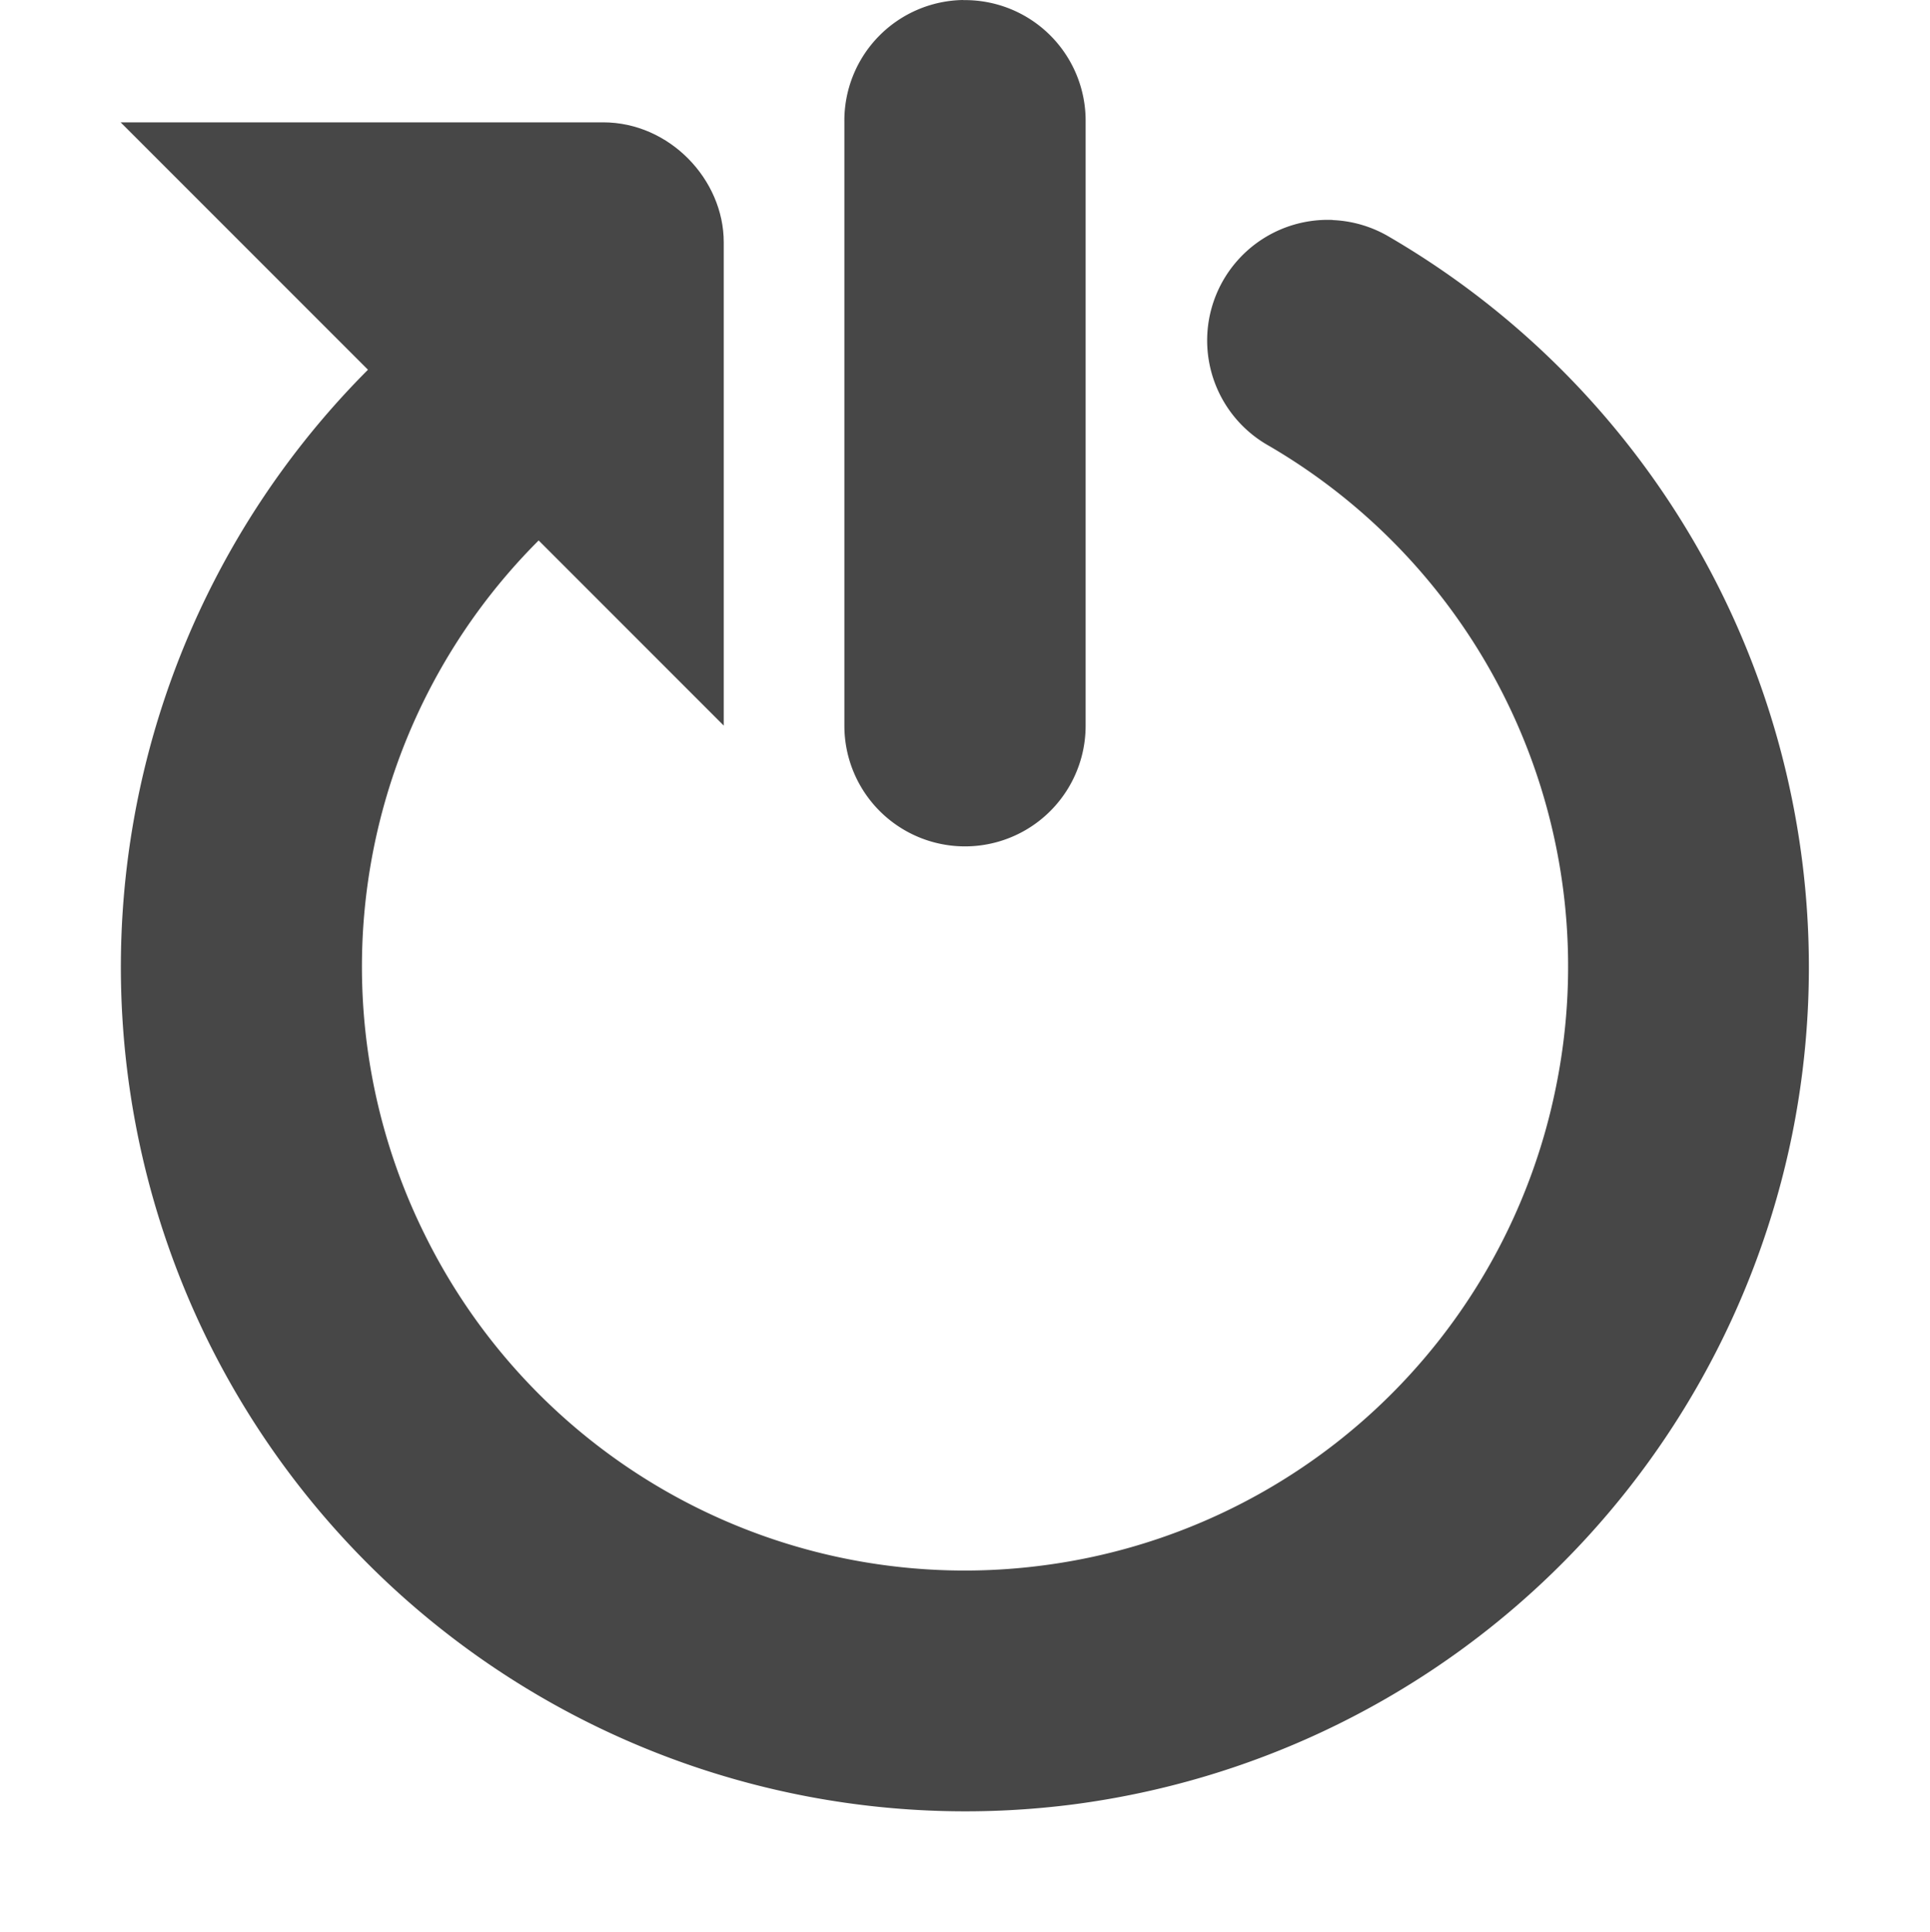
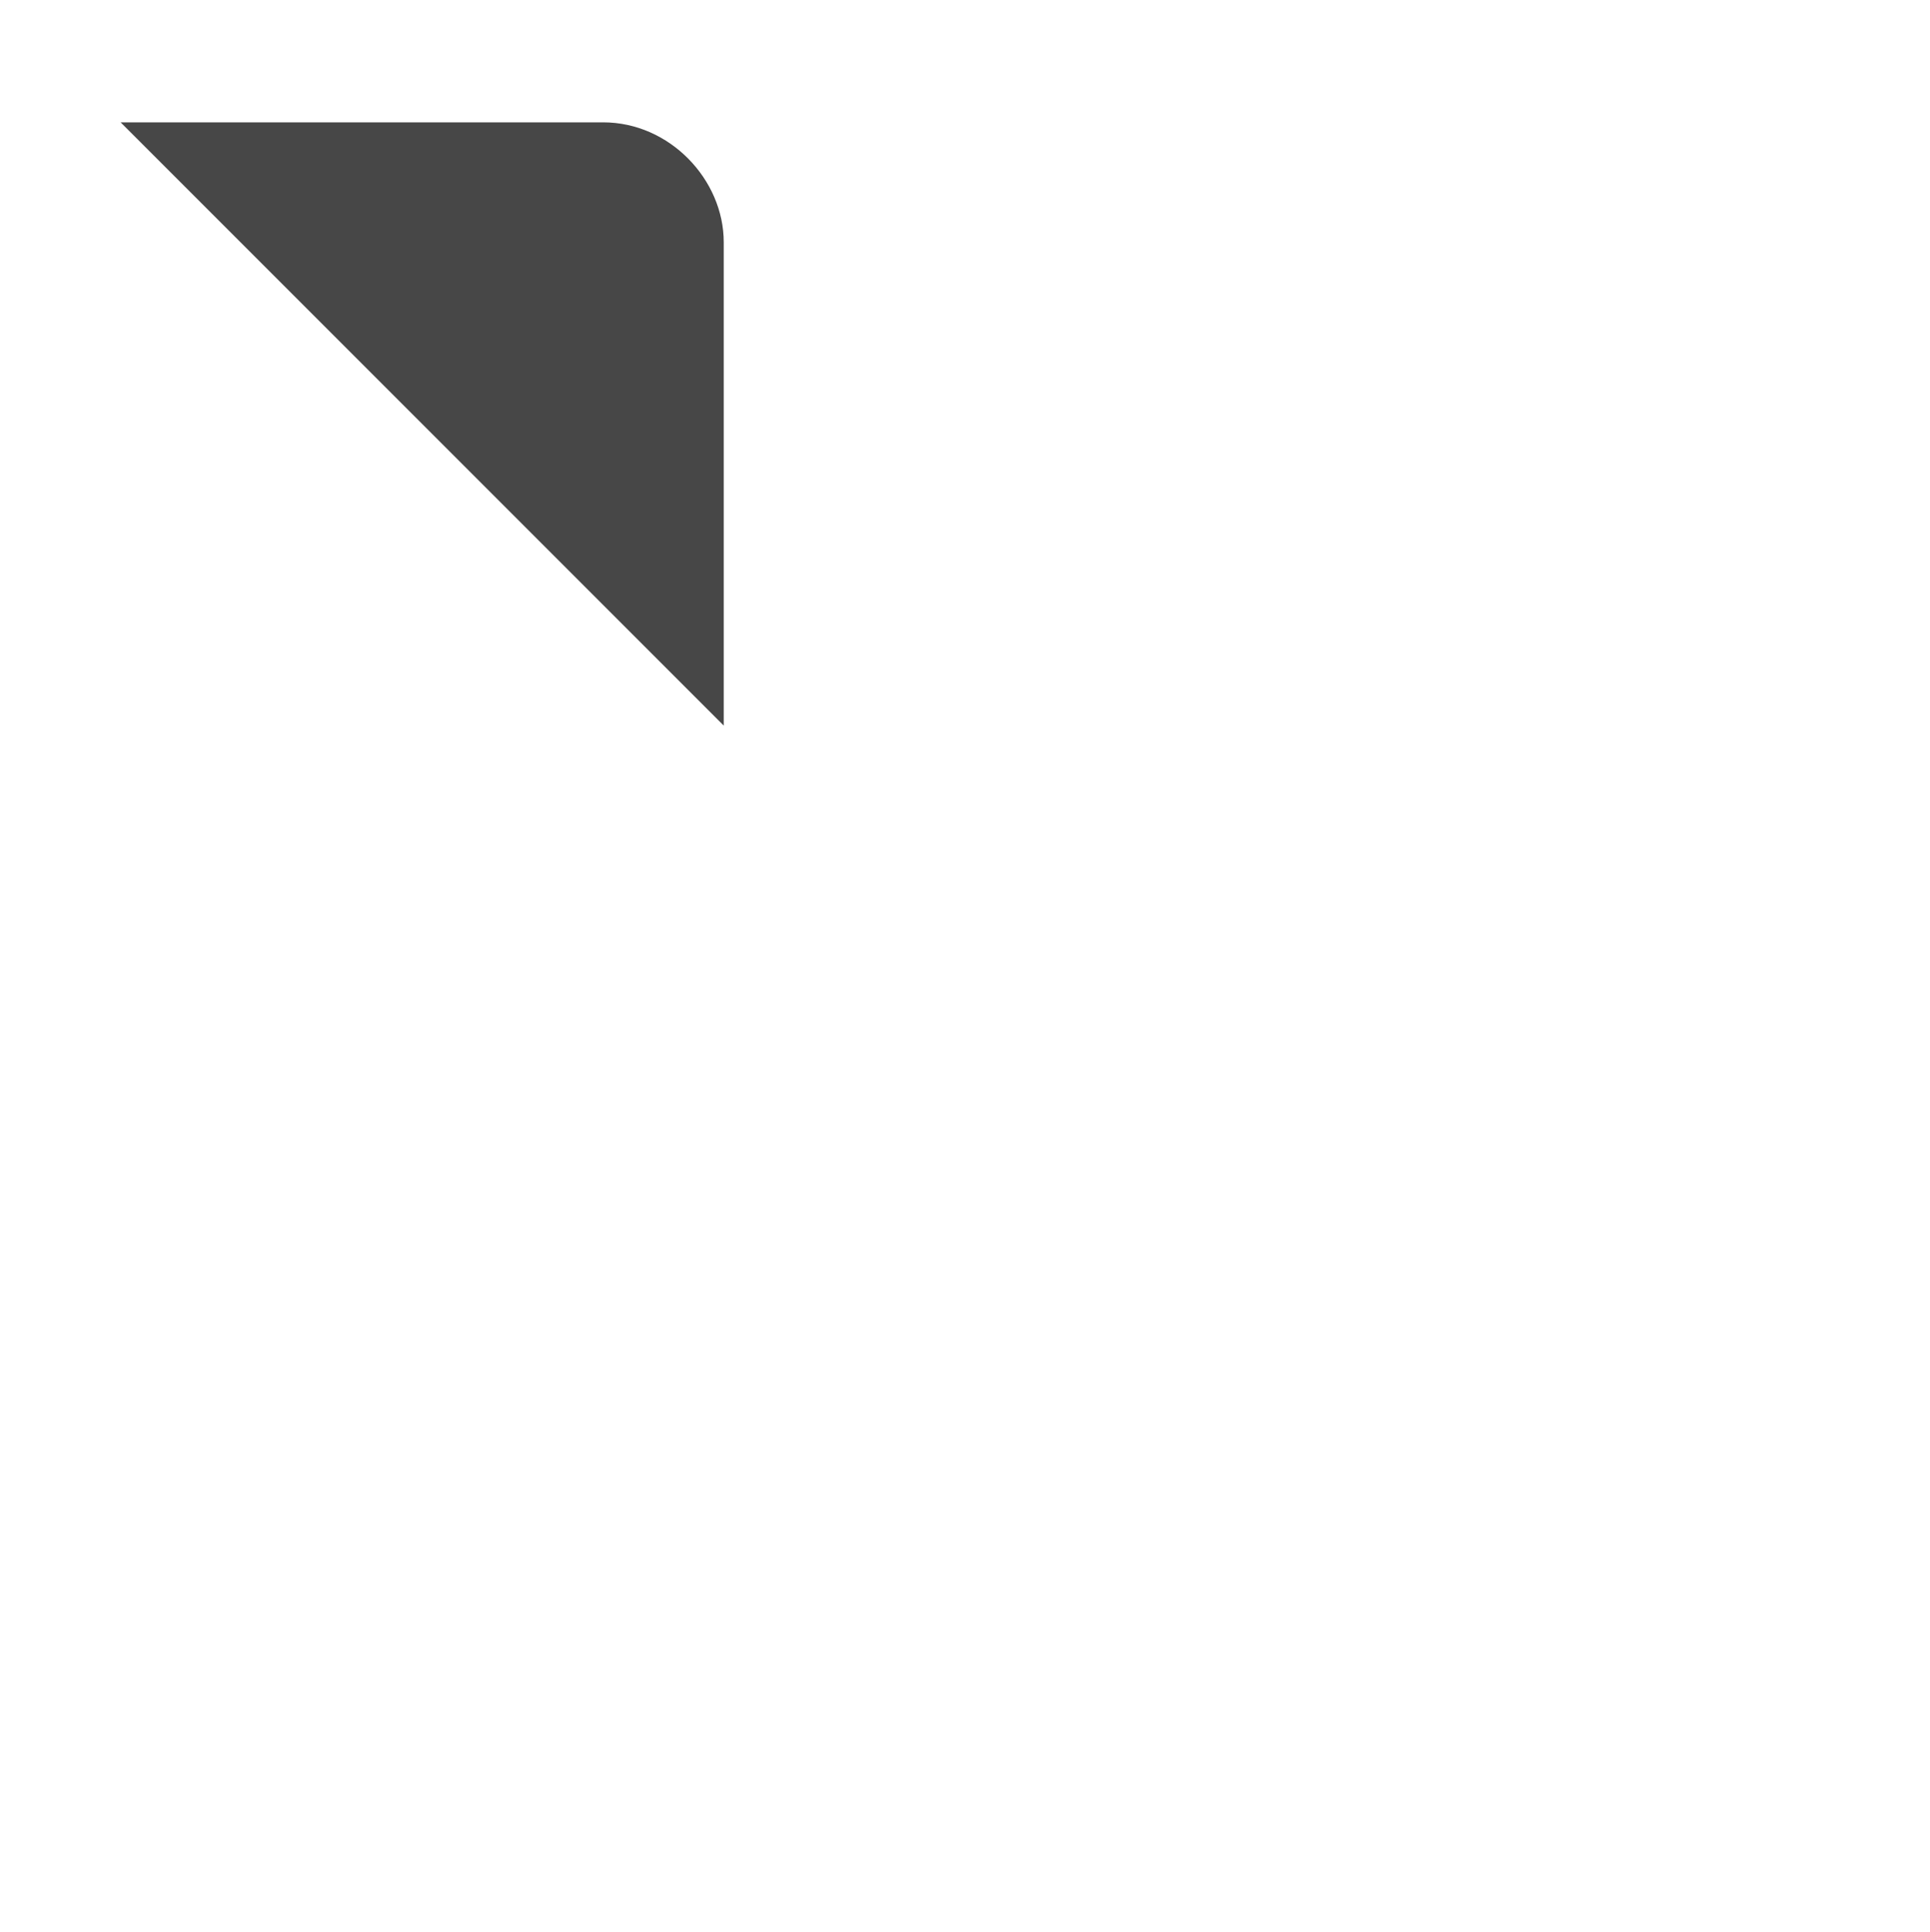
<svg xmlns="http://www.w3.org/2000/svg" width="16" height="16.014">
  <g fill="#474747">
-     <path d="M11.049 1.823a1 1 0 00-.533 1.87A4.995 4.995 0 0112.9 9.005a4.993 4.993 0 01-4.257 3.97 4.99 4.99 0 01-5.127-2.753 4.993 4.993 0 01.949-5.742A1 1 0 103.05 3.065a7.007 7.007 0 00-1.33 8.04 7.005 7.005 0 007.18 3.85A7.005 7.005 0 0014.858 9.4a7.006 7.006 0 00-3.336-7.434 1 1 0 00-.474-.142z" style="line-height:normal;font-variant-ligatures:normal;font-variant-position:normal;font-variant-caps:normal;font-variant-numeric:normal;font-variant-alternates:normal;font-feature-settings:normal;text-indent:0;text-align:start;text-decoration-line:none;text-decoration-style:solid;text-decoration-color:#000;text-transform:none;text-orientation:mixed;shape-padding:0;isolation:auto;mix-blend-mode:normal;marker:none" color="#000" font-weight="400" font-family="sans-serif" overflow="visible" />
-     <path d="M7.984 0A1 1 0 007 1.015v5a1 1 0 102 0v-5A1 1 0 007.984.001z" style="line-height:normal;font-variant-ligatures:normal;font-variant-position:normal;font-variant-caps:normal;font-variant-numeric:normal;font-variant-alternates:normal;font-feature-settings:normal;text-indent:0;text-align:start;text-decoration-line:none;text-decoration-style:solid;text-decoration-color:#000;text-transform:none;text-orientation:mixed;shape-padding:0;isolation:auto;mix-blend-mode:normal" color="#000" font-weight="400" font-family="sans-serif" overflow="visible" />
    <path d="M5 1.014c.552 0 1 .475 1 .994v4.006l-5-5z" />
  </g>
</svg>